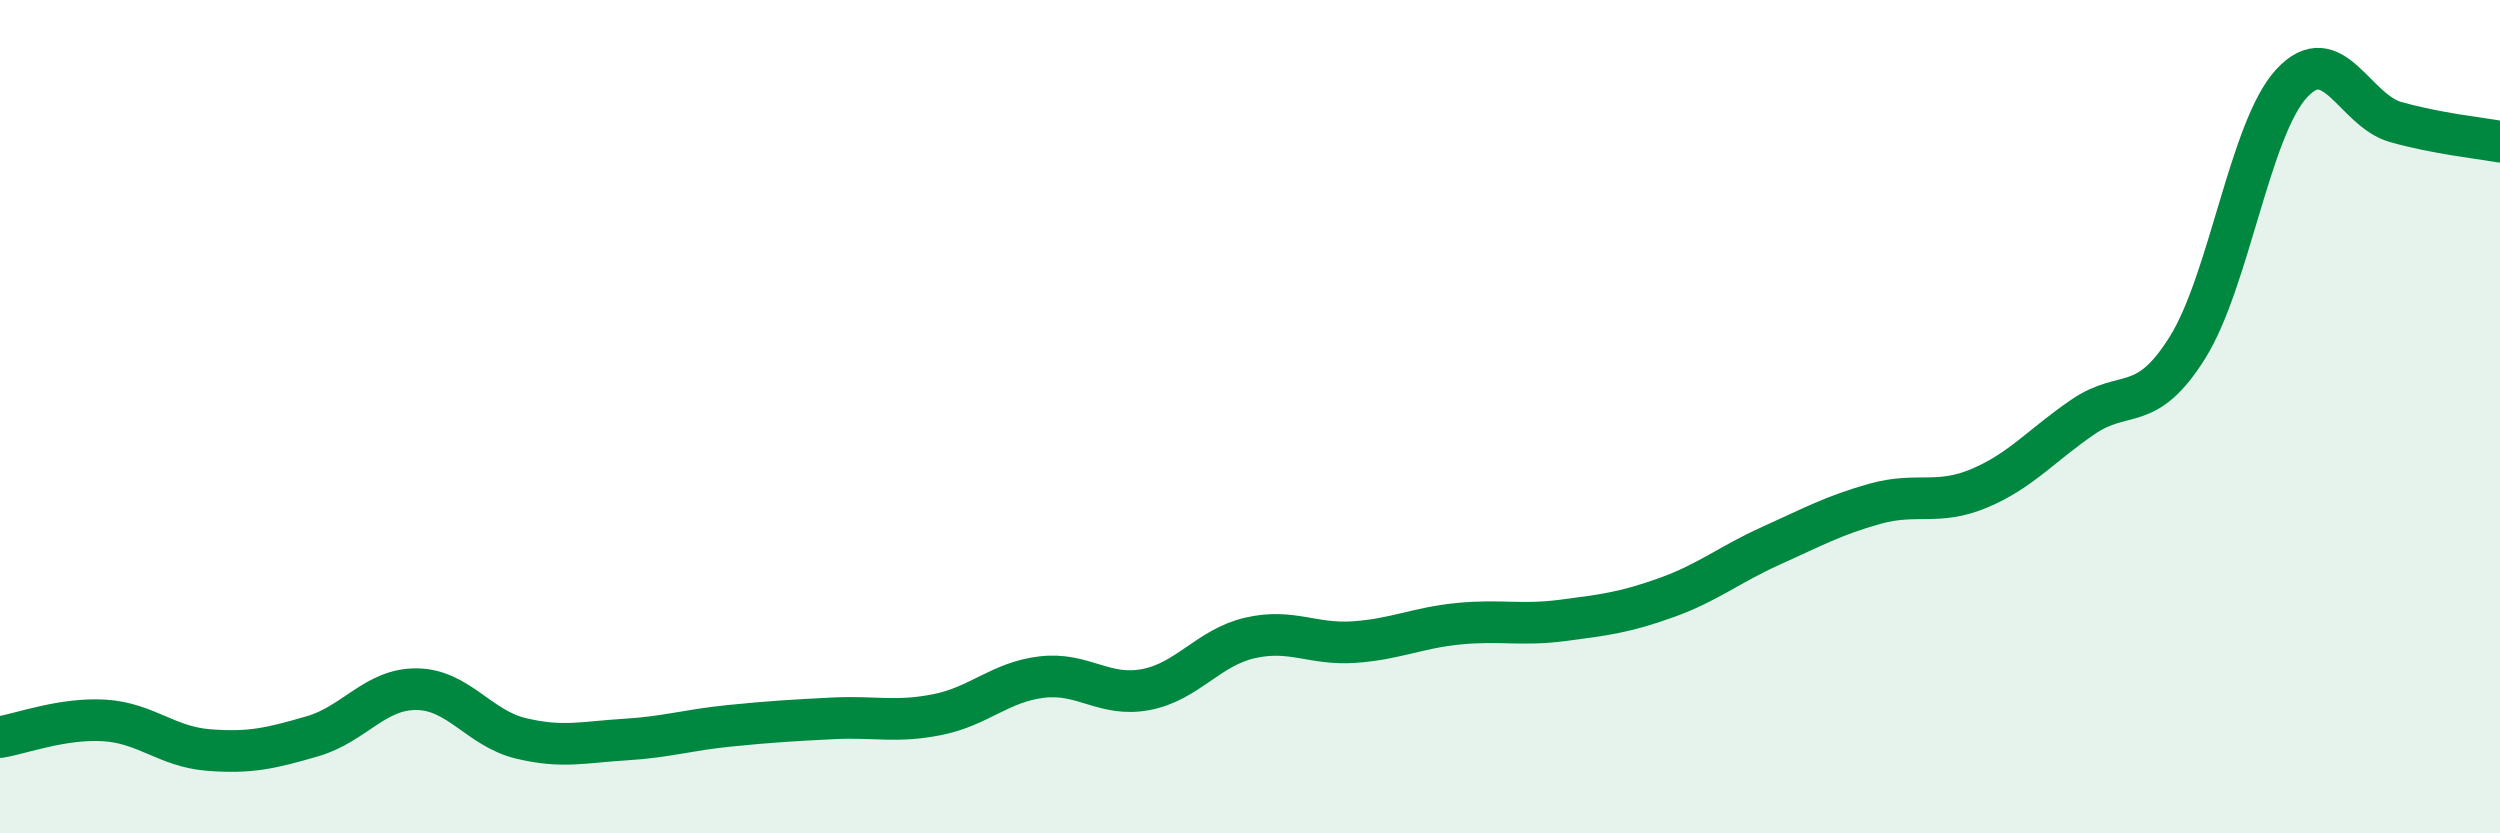
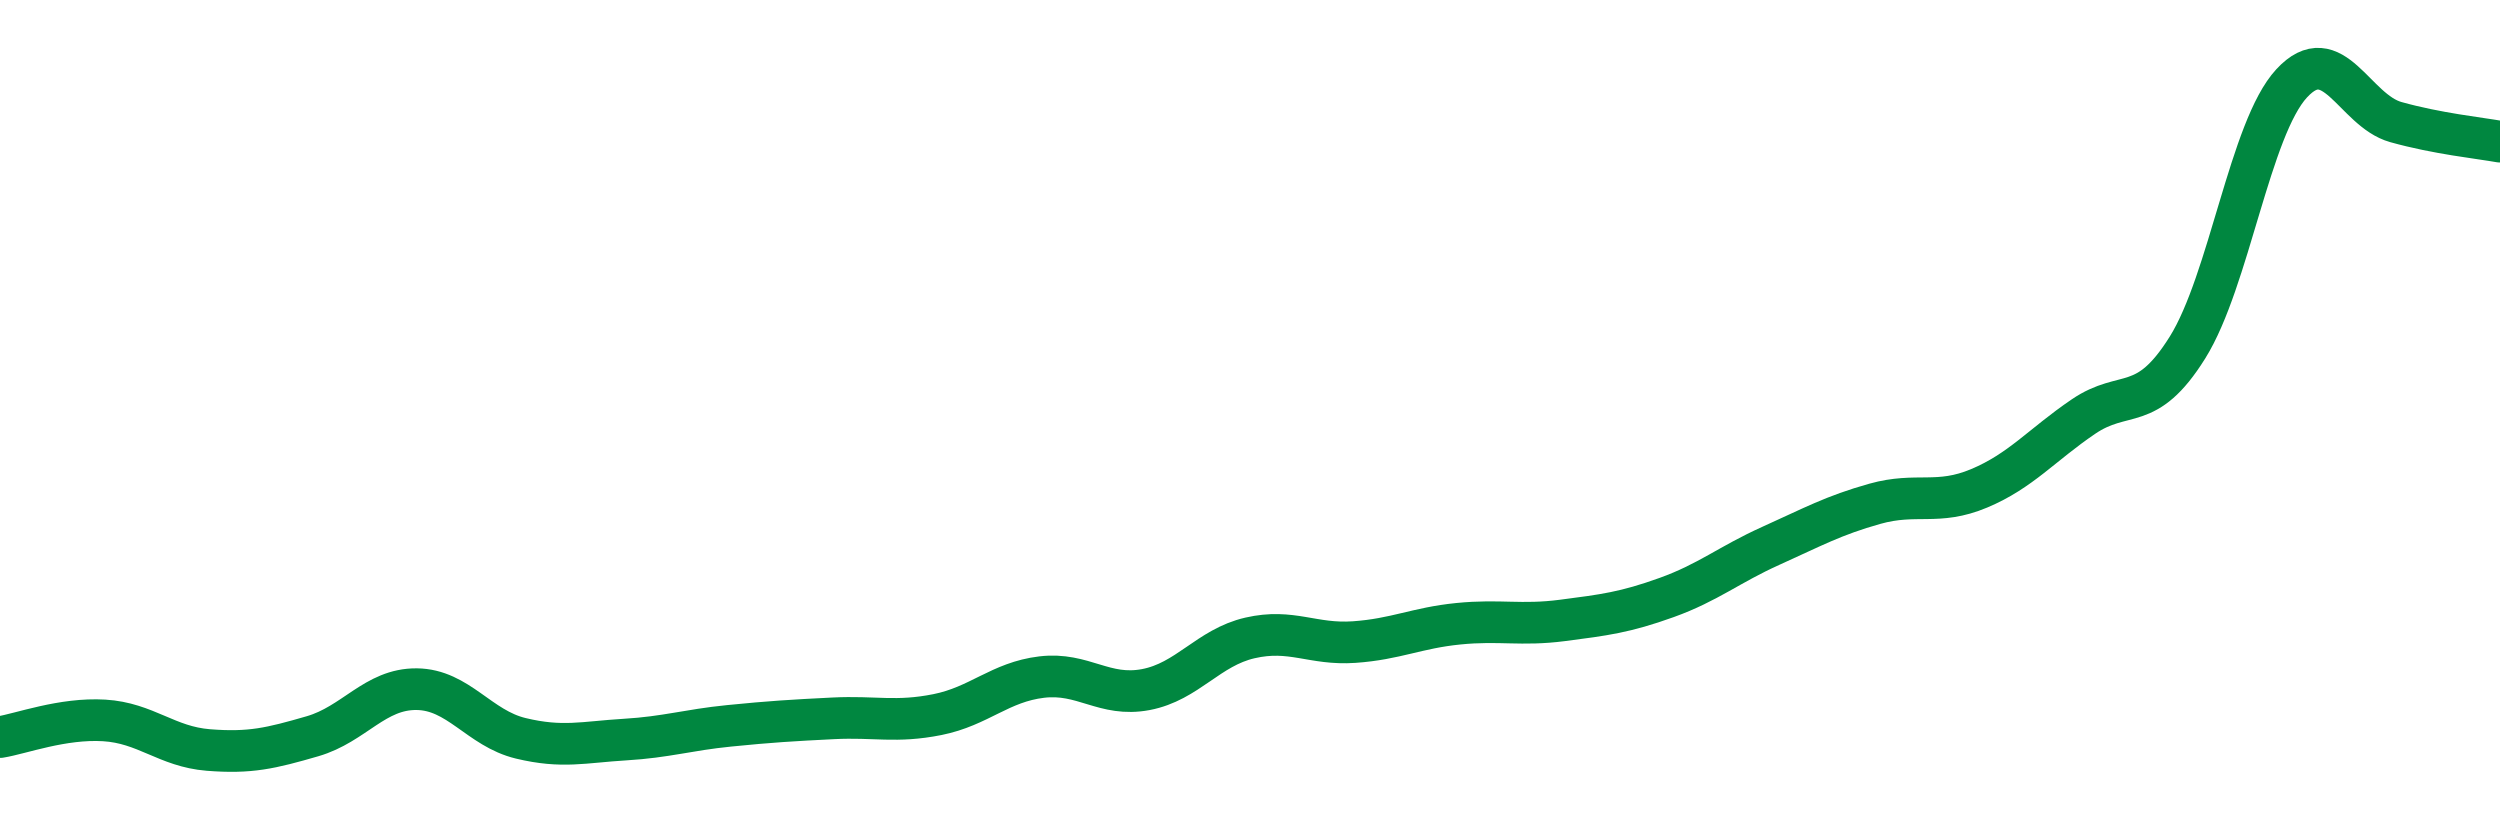
<svg xmlns="http://www.w3.org/2000/svg" width="60" height="20" viewBox="0 0 60 20">
-   <path d="M 0,17.69 C 0.5,17.61 1.5,17.23 2.5,17.29 C 3.5,17.35 4,17.92 5,18 C 6,18.08 6.5,17.96 7.5,17.67 C 8.5,17.38 9,16.53 10,16.54 C 11,16.55 11.5,17.48 12.5,17.72 C 13.5,17.96 14,17.81 15,17.75 C 16,17.69 16.5,17.52 17.5,17.42 C 18.5,17.32 19,17.29 20,17.24 C 21,17.19 21.5,17.35 22.5,17.15 C 23.5,16.95 24,16.37 25,16.25 C 26,16.13 26.5,16.74 27.5,16.55 C 28.5,16.36 29,15.54 30,15.31 C 31,15.08 31.5,15.48 32.5,15.41 C 33.5,15.34 34,15.07 35,14.97 C 36,14.87 36.5,15.02 37.5,14.89 C 38.5,14.76 39,14.7 40,14.34 C 41,13.98 41.5,13.55 42.5,13.1 C 43.5,12.65 44,12.37 45,12.09 C 46,11.81 46.5,12.14 47.5,11.72 C 48.5,11.3 49,10.68 50,10 C 51,9.32 51.5,9.94 52.5,8.34 C 53.5,6.74 54,3.08 55,2 C 56,0.92 56.5,2.65 57.5,2.93 C 58.5,3.21 59.5,3.31 60,3.4L60 20L0 20Z" fill="#008740" opacity="0.1" stroke-linecap="round" stroke-linejoin="round" />
  <path d="M 0,17.69 C 0.5,17.61 1.5,17.23 2.5,17.29 C 3.5,17.35 4,17.92 5,18 C 6,18.08 6.5,17.96 7.5,17.67 C 8.5,17.38 9,16.53 10,16.54 C 11,16.55 11.5,17.48 12.5,17.72 C 13.5,17.96 14,17.81 15,17.75 C 16,17.69 16.5,17.52 17.5,17.42 C 18.5,17.32 19,17.29 20,17.24 C 21,17.19 21.5,17.35 22.5,17.15 C 23.5,16.95 24,16.37 25,16.25 C 26,16.13 26.5,16.74 27.5,16.55 C 28.5,16.36 29,15.54 30,15.31 C 31,15.08 31.5,15.48 32.5,15.41 C 33.5,15.34 34,15.07 35,14.97 C 36,14.87 36.5,15.02 37.5,14.89 C 38.5,14.76 39,14.7 40,14.34 C 41,13.98 41.5,13.55 42.5,13.1 C 43.5,12.65 44,12.37 45,12.09 C 46,11.81 46.5,12.14 47.5,11.72 C 48.5,11.3 49,10.68 50,10 C 51,9.32 51.5,9.94 52.5,8.34 C 53.5,6.74 54,3.08 55,2 C 56,0.92 56.5,2.65 57.5,2.93 C 58.5,3.21 59.5,3.31 60,3.4" stroke="#008740" stroke-width="1" fill="none" stroke-linecap="round" stroke-linejoin="round" />
</svg>